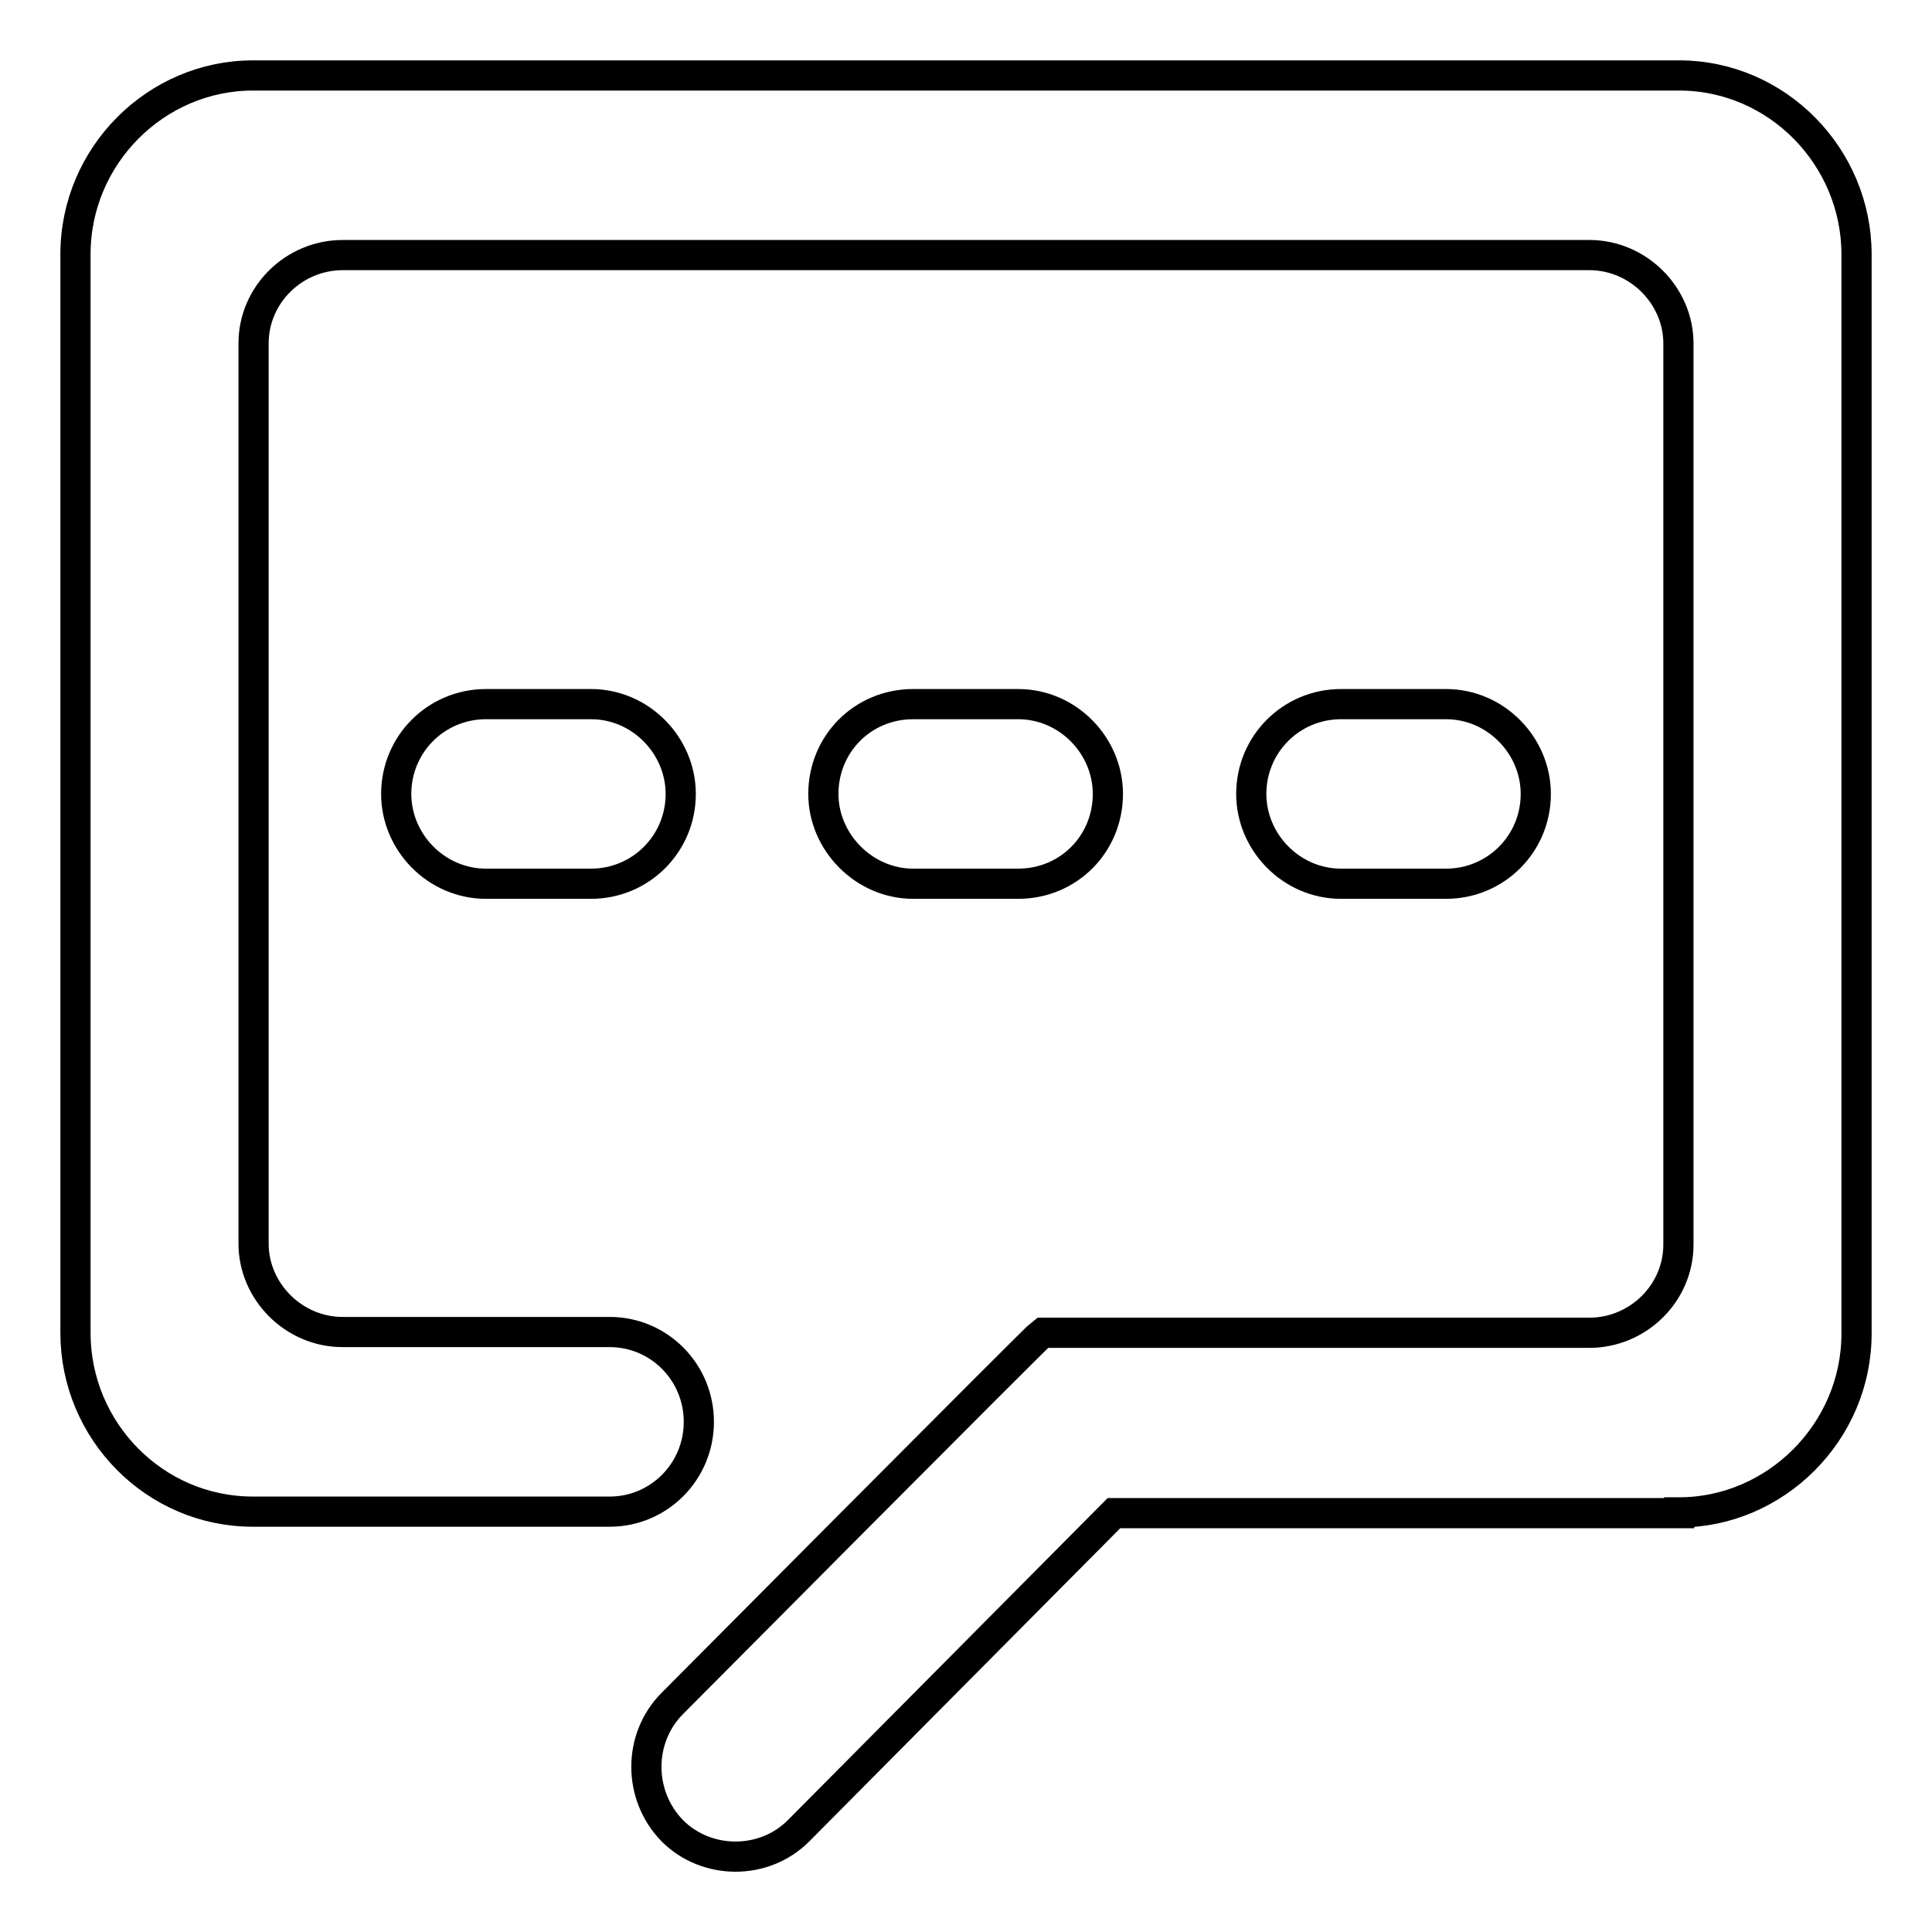
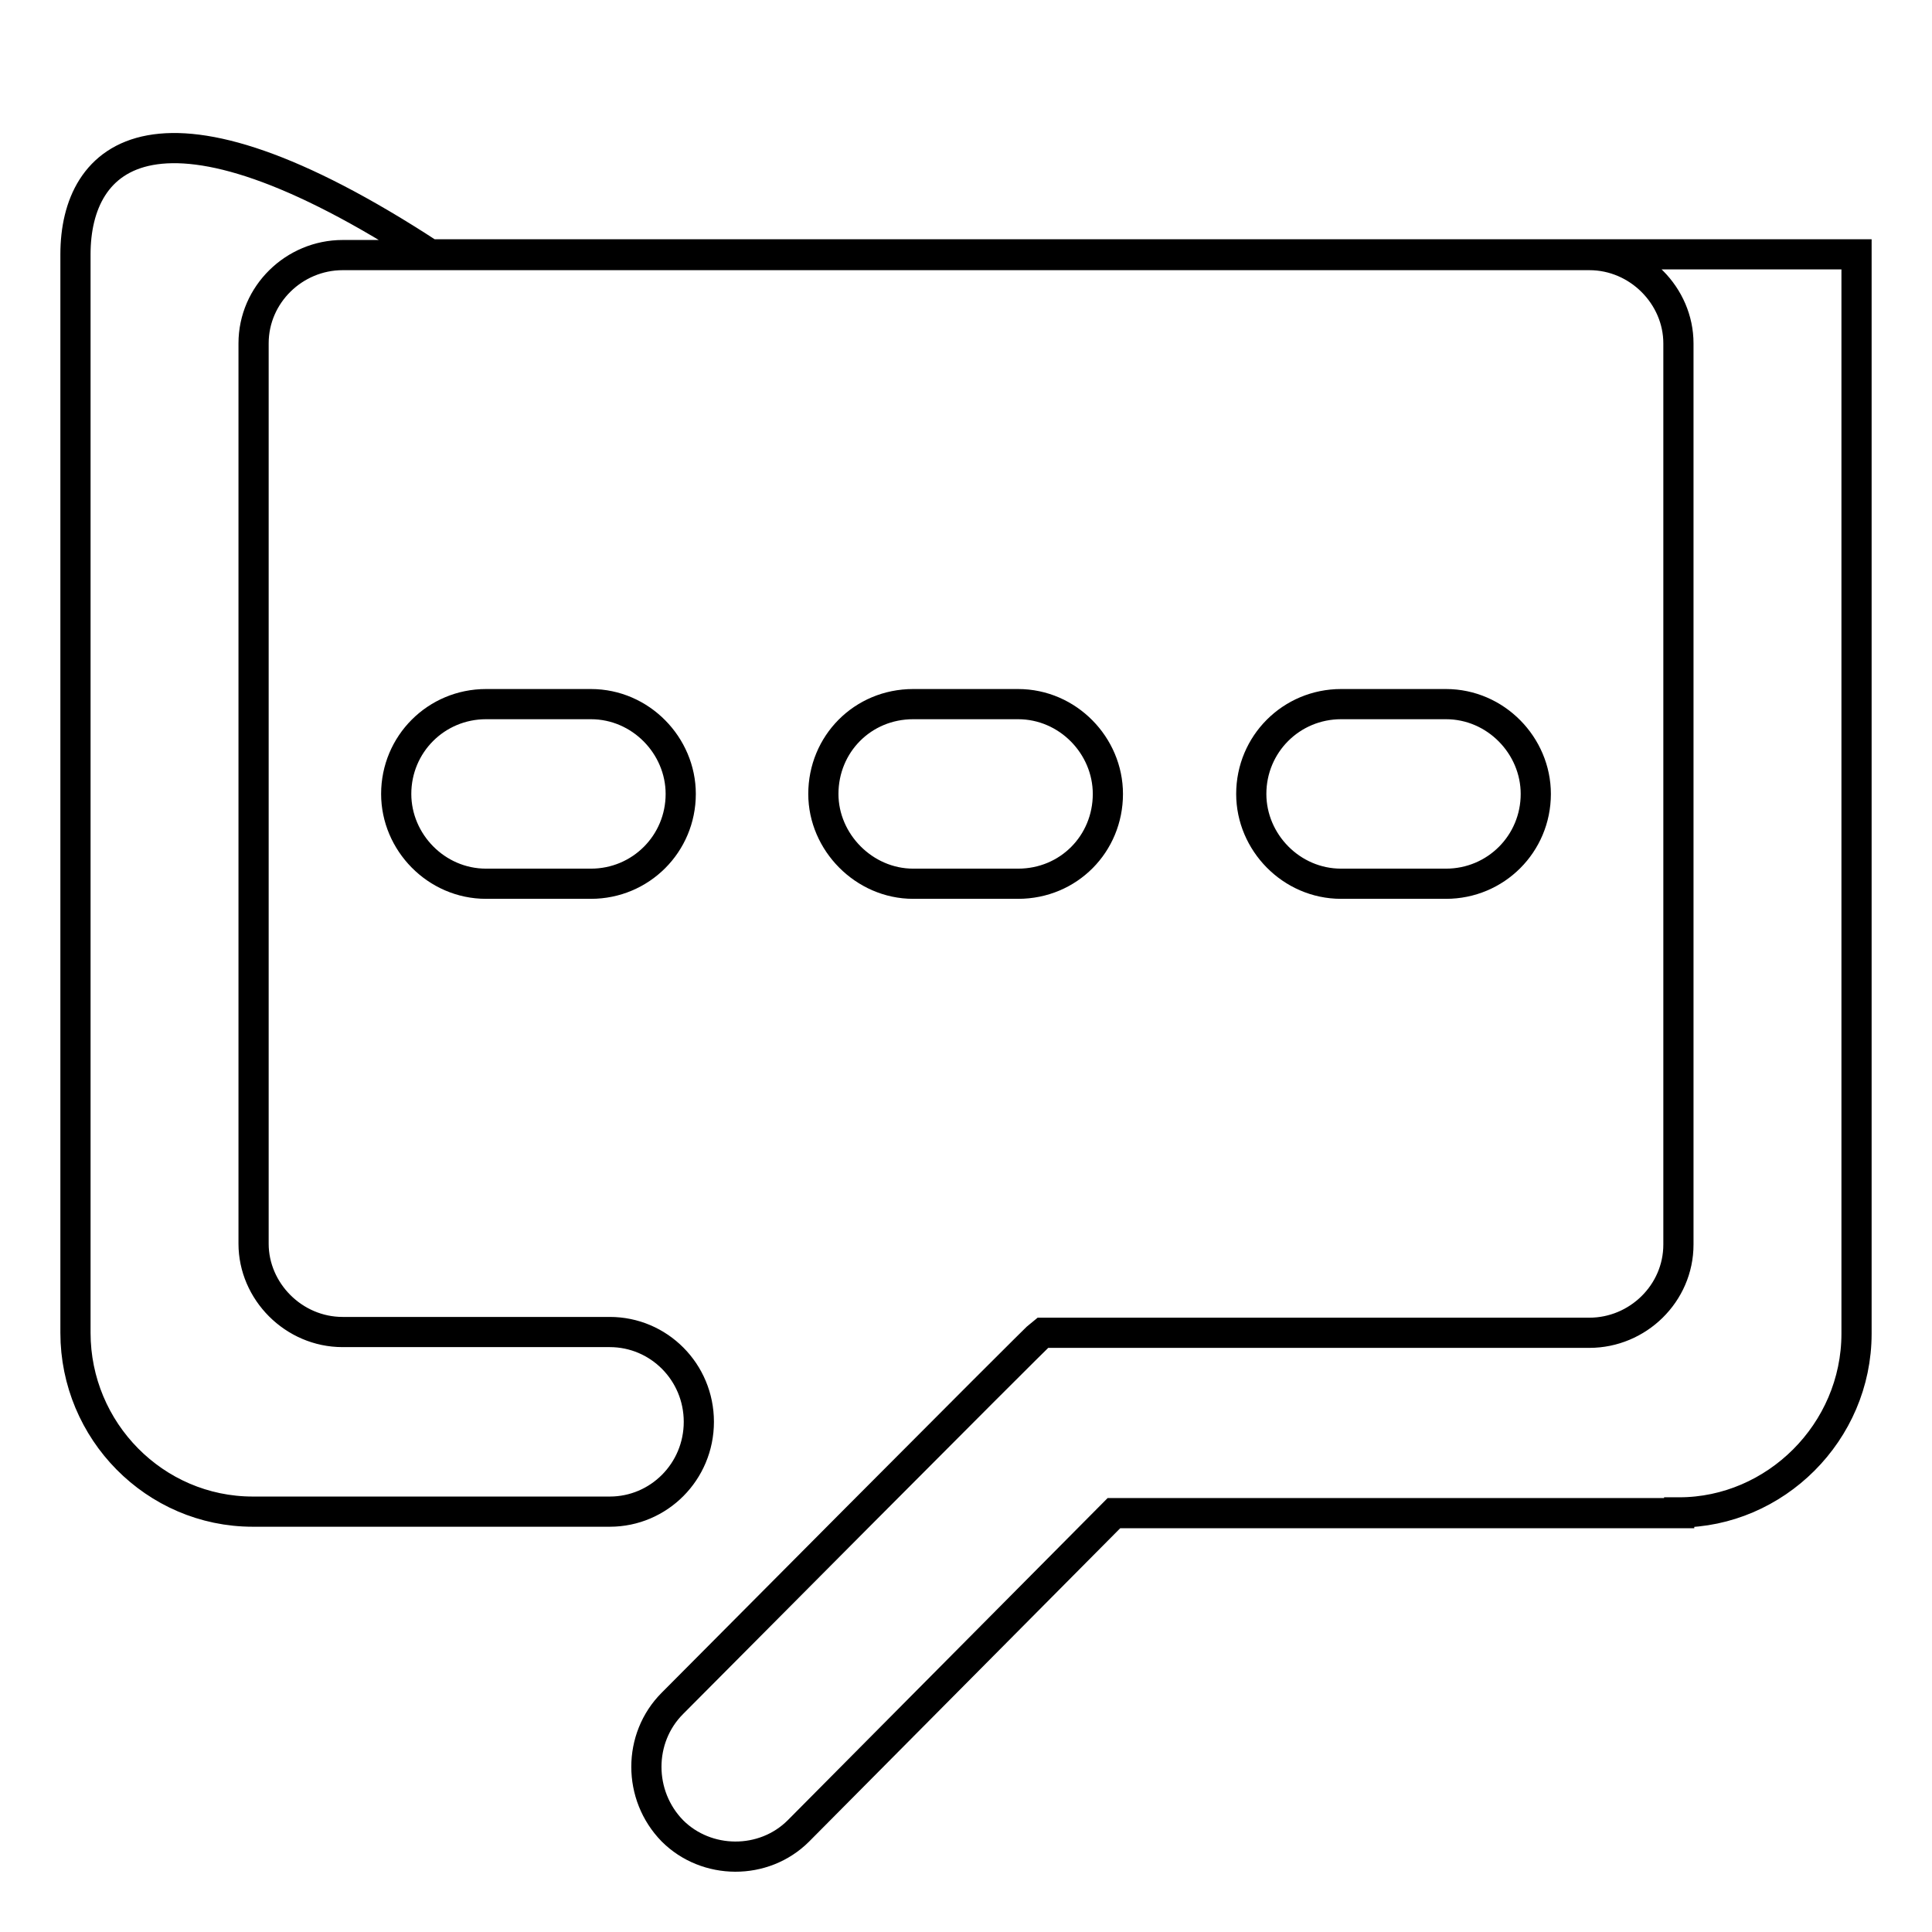
<svg xmlns="http://www.w3.org/2000/svg" version="1.1" x="0px" y="0px" viewBox="0 0 256 256" enable-background="new 0 0 256 256" xml:space="preserve">
  <g>
    <g>
-       <path stroke-width="4" fill-opacity="0" stroke="#000000" d="M165.8,105.2c0-6.6,5.3-11.9,11.9-11.9h13.9c6.6,0,11.9,5.5,11.9,11.9c0,6.6-5.3,11.9-11.9,11.9h-13.9C171.1,117.1,165.8,111.6,165.8,105.2z M109.1,105.2c0-6.6,5.2-11.9,11.9-11.9h13.9c6.6,0,11.9,5.5,11.9,11.9c0,6.6-5.2,11.9-11.9,11.9h-13.9C114.5,117.1,109.1,111.6,109.1,105.2z M52.5,105.2c0-6.6,5.3-11.9,11.9-11.9h13.9c6.6,0,11.9,5.5,11.9,11.9c0,6.6-5.3,11.9-11.9,11.9H64.4C57.8,117.1,52.5,111.6,52.5,105.2z M222.5,200.4c12.7,0,23.5-10.6,23.5-23.7V33.7c0-12.9-10.5-23.7-23.5-23.7h-189C20.7,10,10,20.6,10,33.7v142.9c0,13,10.5,23.7,23.5,23.7h47.3c6.5,0,11.8-5.3,11.8-11.9s-5.3-11.9-11.8-11.9H45.4c-6.5,0-11.8-5.4-11.8-11.7V45.5c0-6.5,5.4-11.7,11.8-11.7h165.2c6.5,0,11.8,5.4,11.8,11.7v119.4c0,6.5-5.4,11.7-11.8,11.7h-72.5c-0.6,0.4-49,49.1-49,49.1c-4.6,4.6-4.6,12.2,0,16.9c4.5,4.5,12.1,4.6,16.7,0l41.8-42.1H222.5L222.5,200.4z" />
+       <path stroke-width="4" fill-opacity="0" stroke="#000000" d="M165.8,105.2c0-6.6,5.3-11.9,11.9-11.9h13.9c6.6,0,11.9,5.5,11.9,11.9c0,6.6-5.3,11.9-11.9,11.9h-13.9C171.1,117.1,165.8,111.6,165.8,105.2z M109.1,105.2c0-6.6,5.2-11.9,11.9-11.9h13.9c6.6,0,11.9,5.5,11.9,11.9c0,6.6-5.2,11.9-11.9,11.9h-13.9C114.5,117.1,109.1,111.6,109.1,105.2z M52.5,105.2c0-6.6,5.3-11.9,11.9-11.9h13.9c6.6,0,11.9,5.5,11.9,11.9c0,6.6-5.3,11.9-11.9,11.9H64.4C57.8,117.1,52.5,111.6,52.5,105.2z M222.5,200.4c12.7,0,23.5-10.6,23.5-23.7V33.7h-189C20.7,10,10,20.6,10,33.7v142.9c0,13,10.5,23.7,23.5,23.7h47.3c6.5,0,11.8-5.3,11.8-11.9s-5.3-11.9-11.8-11.9H45.4c-6.5,0-11.8-5.4-11.8-11.7V45.5c0-6.5,5.4-11.7,11.8-11.7h165.2c6.5,0,11.8,5.4,11.8,11.7v119.4c0,6.5-5.4,11.7-11.8,11.7h-72.5c-0.6,0.4-49,49.1-49,49.1c-4.6,4.6-4.6,12.2,0,16.9c4.5,4.5,12.1,4.6,16.7,0l41.8-42.1H222.5L222.5,200.4z" />
    </g>
  </g>
</svg>